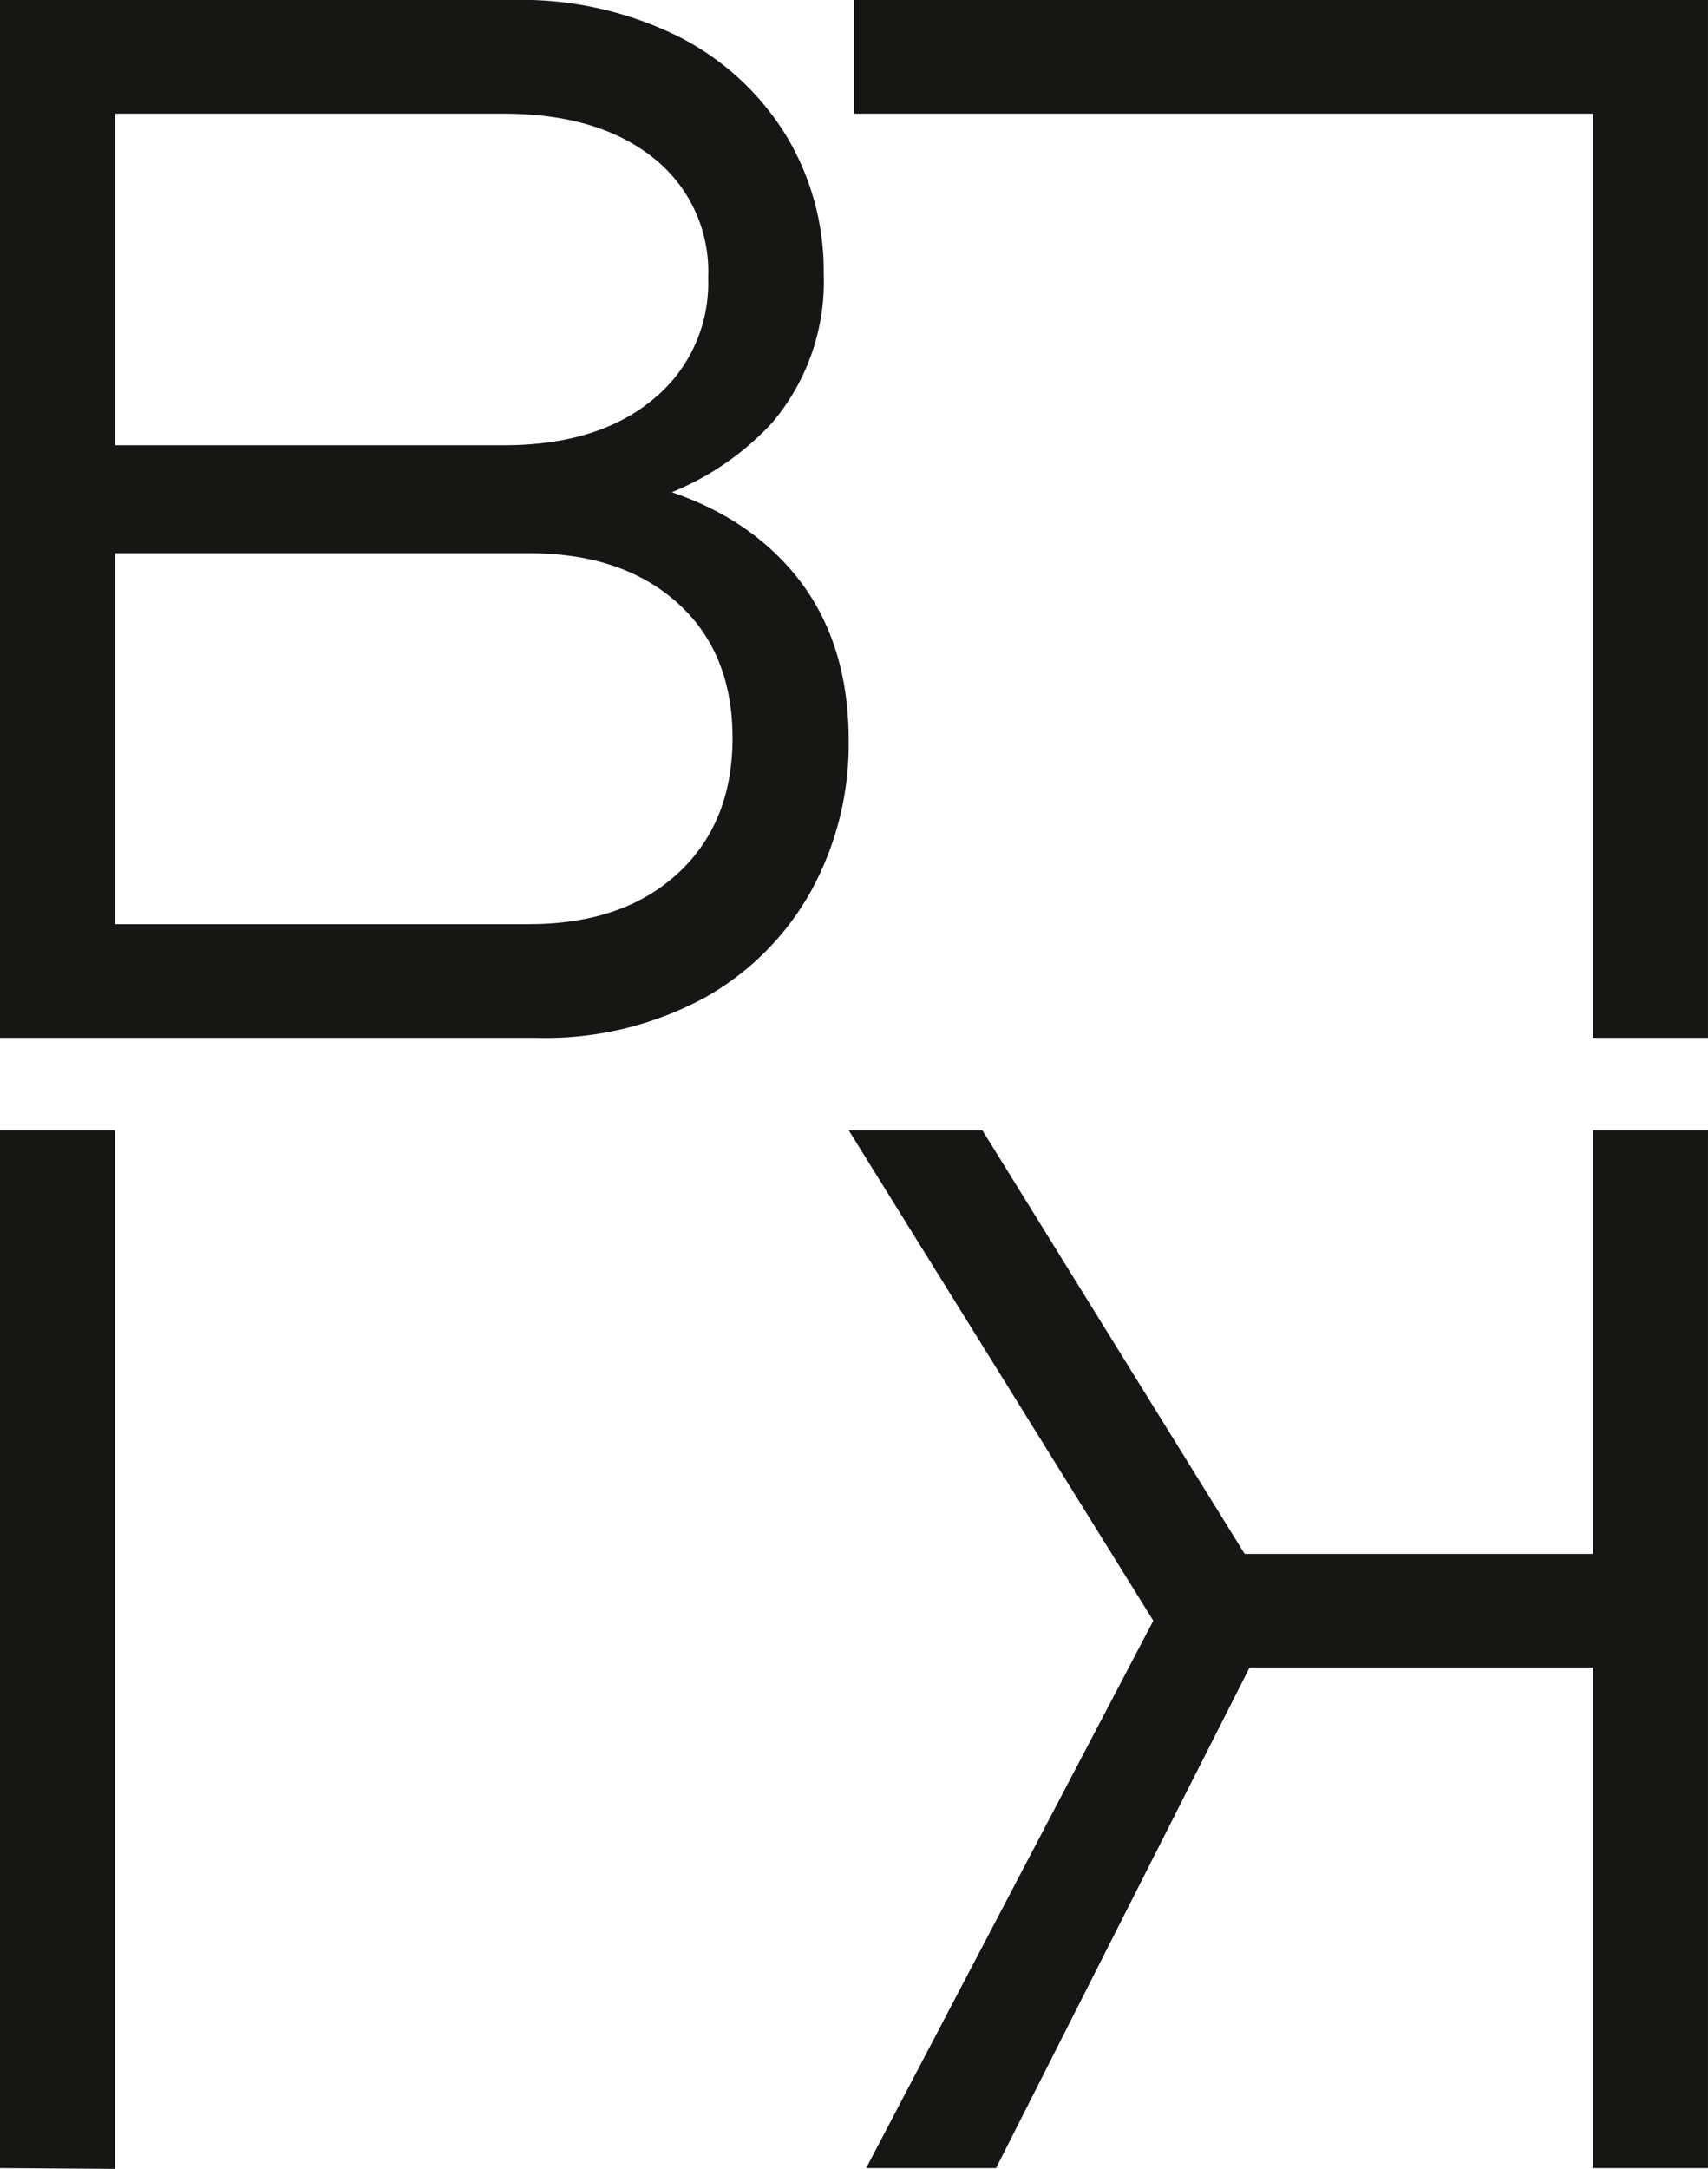
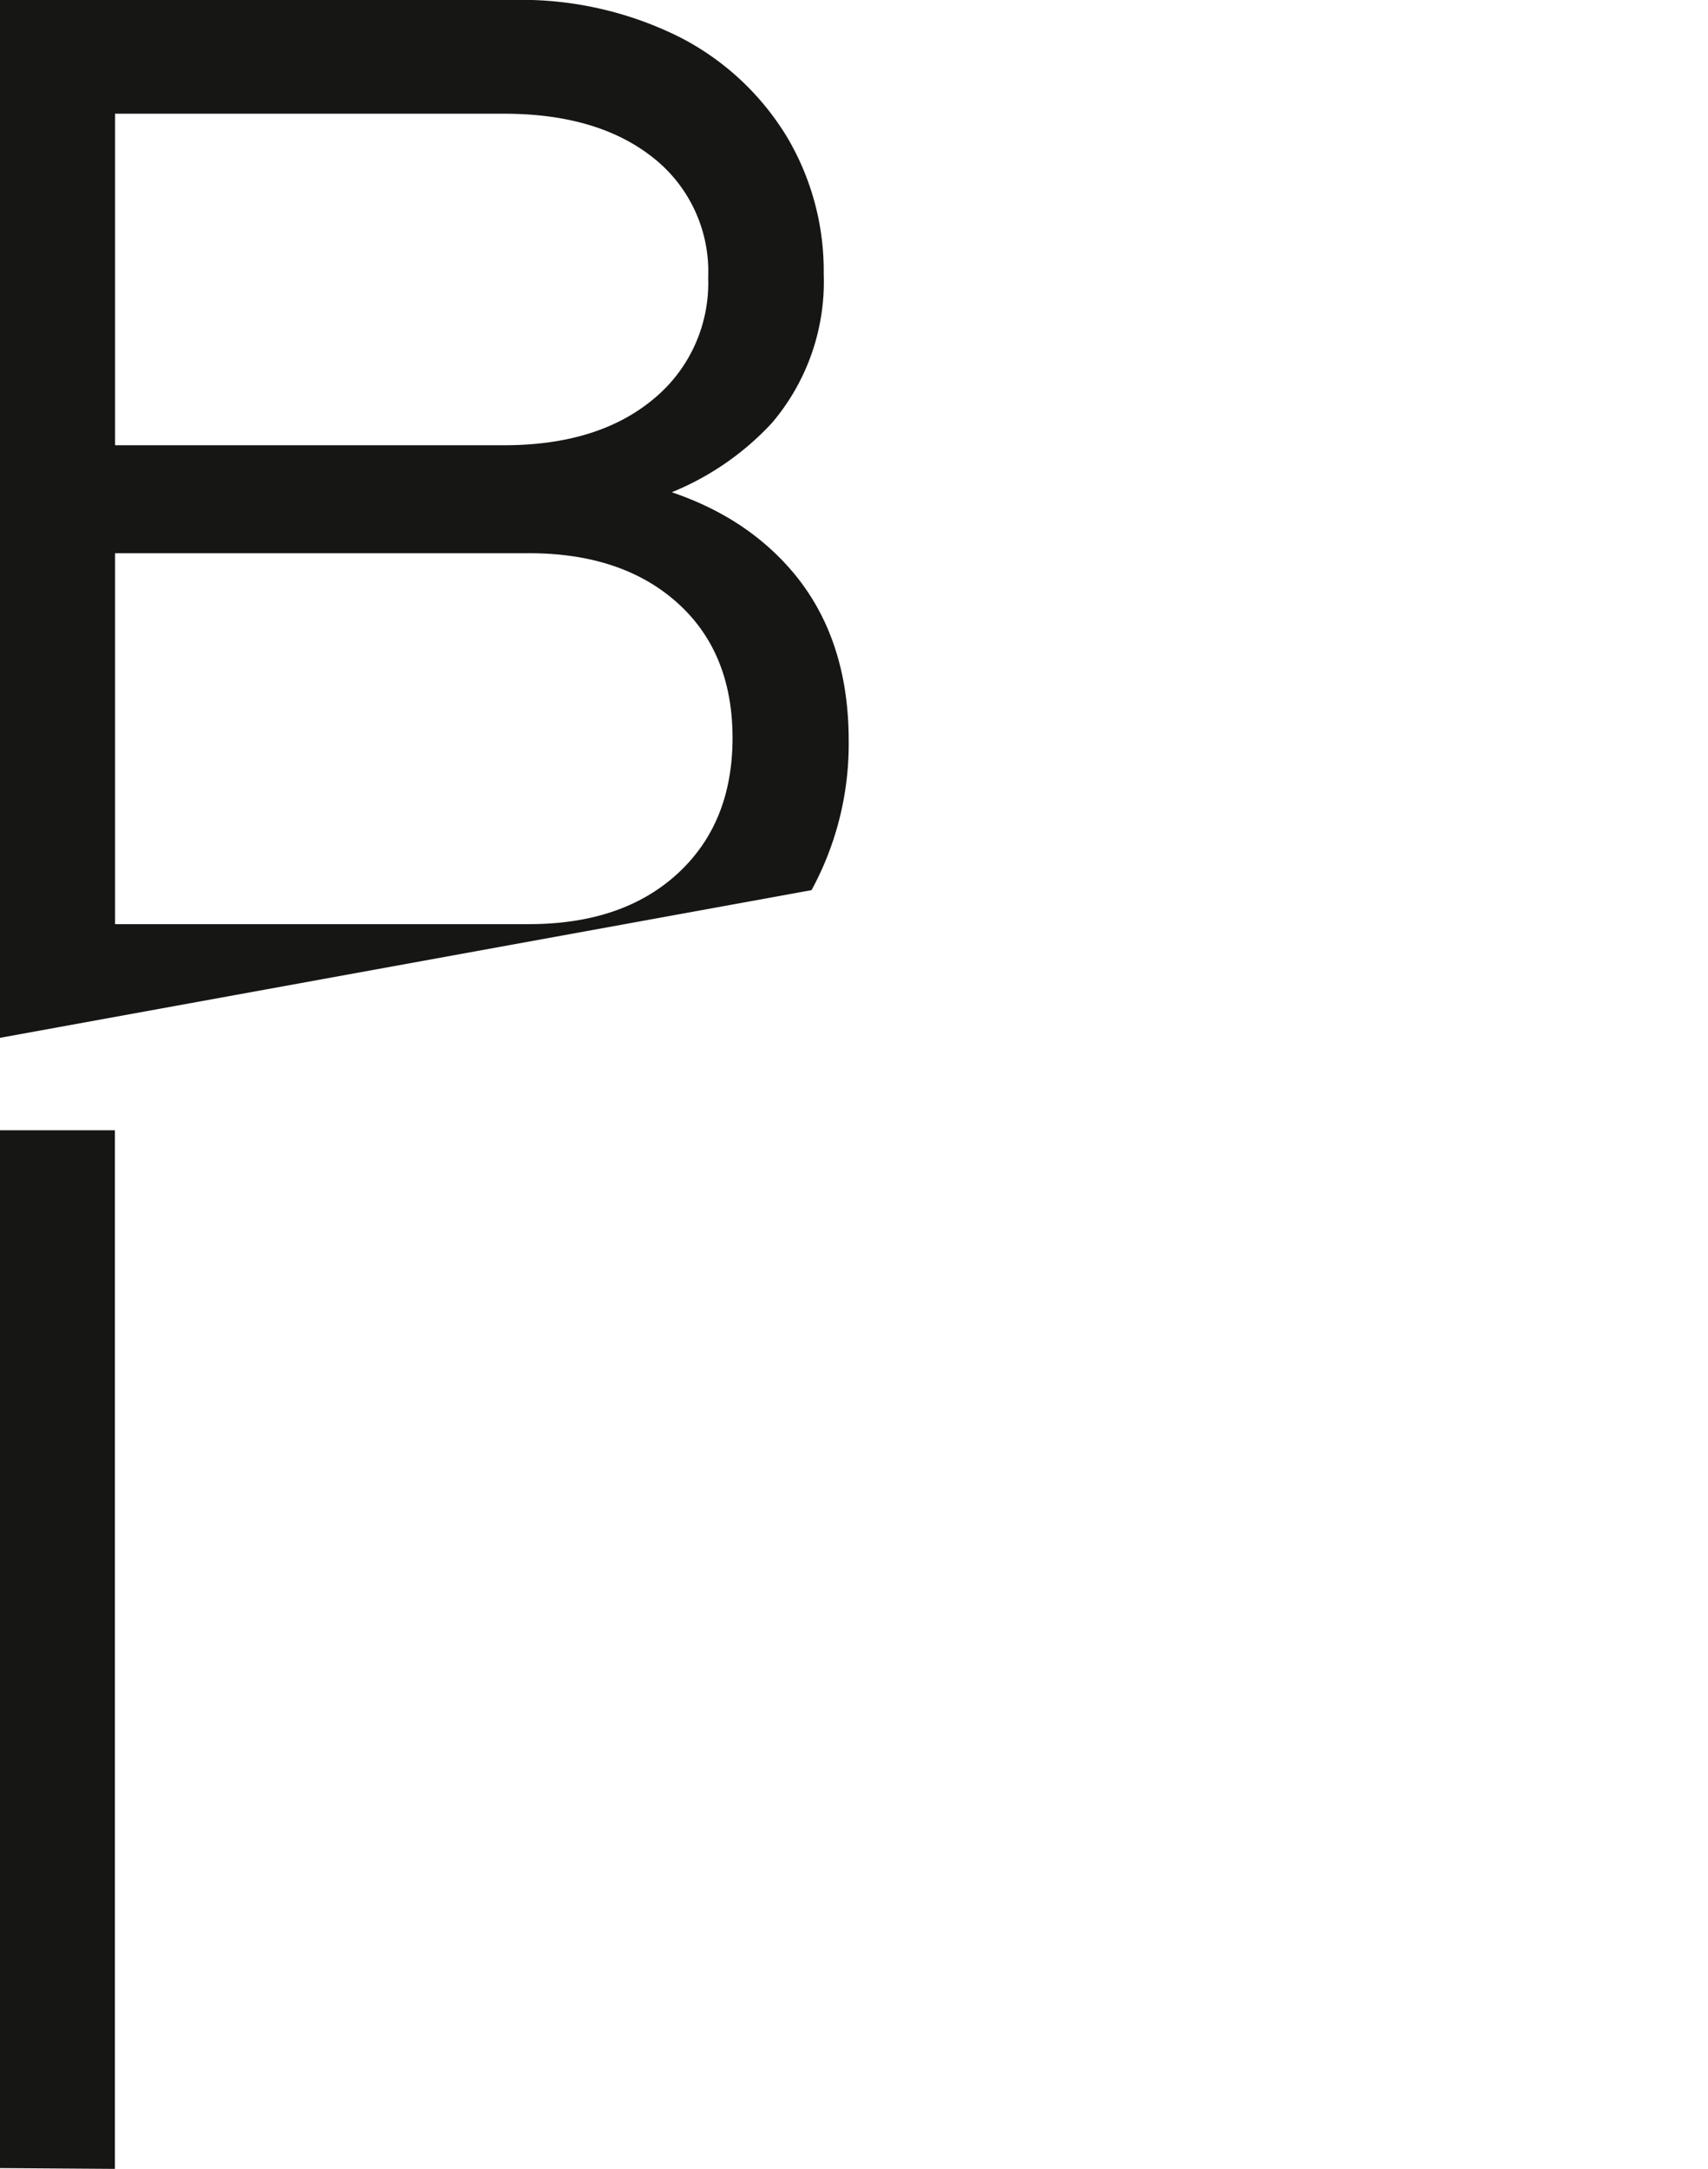
<svg xmlns="http://www.w3.org/2000/svg" id="BLIK_logo_klein" data-name="BLIK logo klein" width="135.784" height="172.328" viewBox="0 0 135.784 172.328">
  <defs>
    <clipPath id="clip-path">
      <rect id="Rectangle_32" data-name="Rectangle 32" width="135.784" height="172.328" fill="none" />
    </clipPath>
  </defs>
  <g id="Group_54" data-name="Group 54">
    <g id="Group_53" data-name="Group 53" clip-path="url(#clip-path)">
-       <path id="Path_96" data-name="Path 96" d="M9.148,73.427h32.9q7.447,0,11.816-4.012T58.236,58.64q0-6.813-4.394-10.749T42.051,43.956H6.156V35.377H40.064q7.448,0,11.841-3.633a11.938,11.938,0,0,0,4.394-9.69,11.512,11.512,0,0,0-4.394-9.539Q47.512,9.036,40.064,9.035H9.148ZM0,82.46V0H40.611A28.207,28.207,0,0,1,54.04,2.954a21.336,21.336,0,0,1,8.49,7.872,20.826,20.826,0,0,1,2.954,10.926,17.32,17.32,0,0,1-4.121,11.859,22.288,22.288,0,0,1-11.518,6.611v-2.07q8.291,1.717,12.958,7.04T67.47,58.843a24.264,24.264,0,0,1-2.954,11.884A21.885,21.885,0,0,1,56,79.281,26.6,26.6,0,0,1,42.6,82.46Z" transform="translate(0 0)" fill="#161615" />
+       <path id="Path_96" data-name="Path 96" d="M9.148,73.427h32.9q7.447,0,11.816-4.012T58.236,58.64q0-6.813-4.394-10.749T42.051,43.956H6.156V35.377H40.064q7.448,0,11.841-3.633a11.938,11.938,0,0,0,4.394-9.69,11.512,11.512,0,0,0-4.394-9.539Q47.512,9.036,40.064,9.035H9.148ZM0,82.46V0H40.611A28.207,28.207,0,0,1,54.04,2.954a21.336,21.336,0,0,1,8.49,7.872,20.826,20.826,0,0,1,2.954,10.926,17.32,17.32,0,0,1-4.121,11.859,22.288,22.288,0,0,1-11.518,6.611v-2.07q8.291,1.717,12.958,7.04T67.47,58.843a24.264,24.264,0,0,1-2.954,11.884Z" transform="translate(0 0)" fill="#161615" />
    </g>
  </g>
-   <path id="Path_97" data-name="Path 97" d="M116.693,0V9.035h58.756V82.46h9.135V0Z" transform="translate(-48.801 0)" fill="#161615" />
  <path id="Path_98" data-name="Path 98" d="M0,154.358v82.459l9.135.064V154.358Z" transform="translate(0 -64.553)" fill="#161615" />
-   <path id="Path_99" data-name="Path 99" d="M175.146,154.358v33.659h-27.7l-20.853-33.659H115.968l24.217,38.969-22.828,43.49h10.326l20.15-39.766h27.313v39.766h9.135V154.358Z" transform="translate(-48.498 -64.553)" fill="#161615" />
</svg>